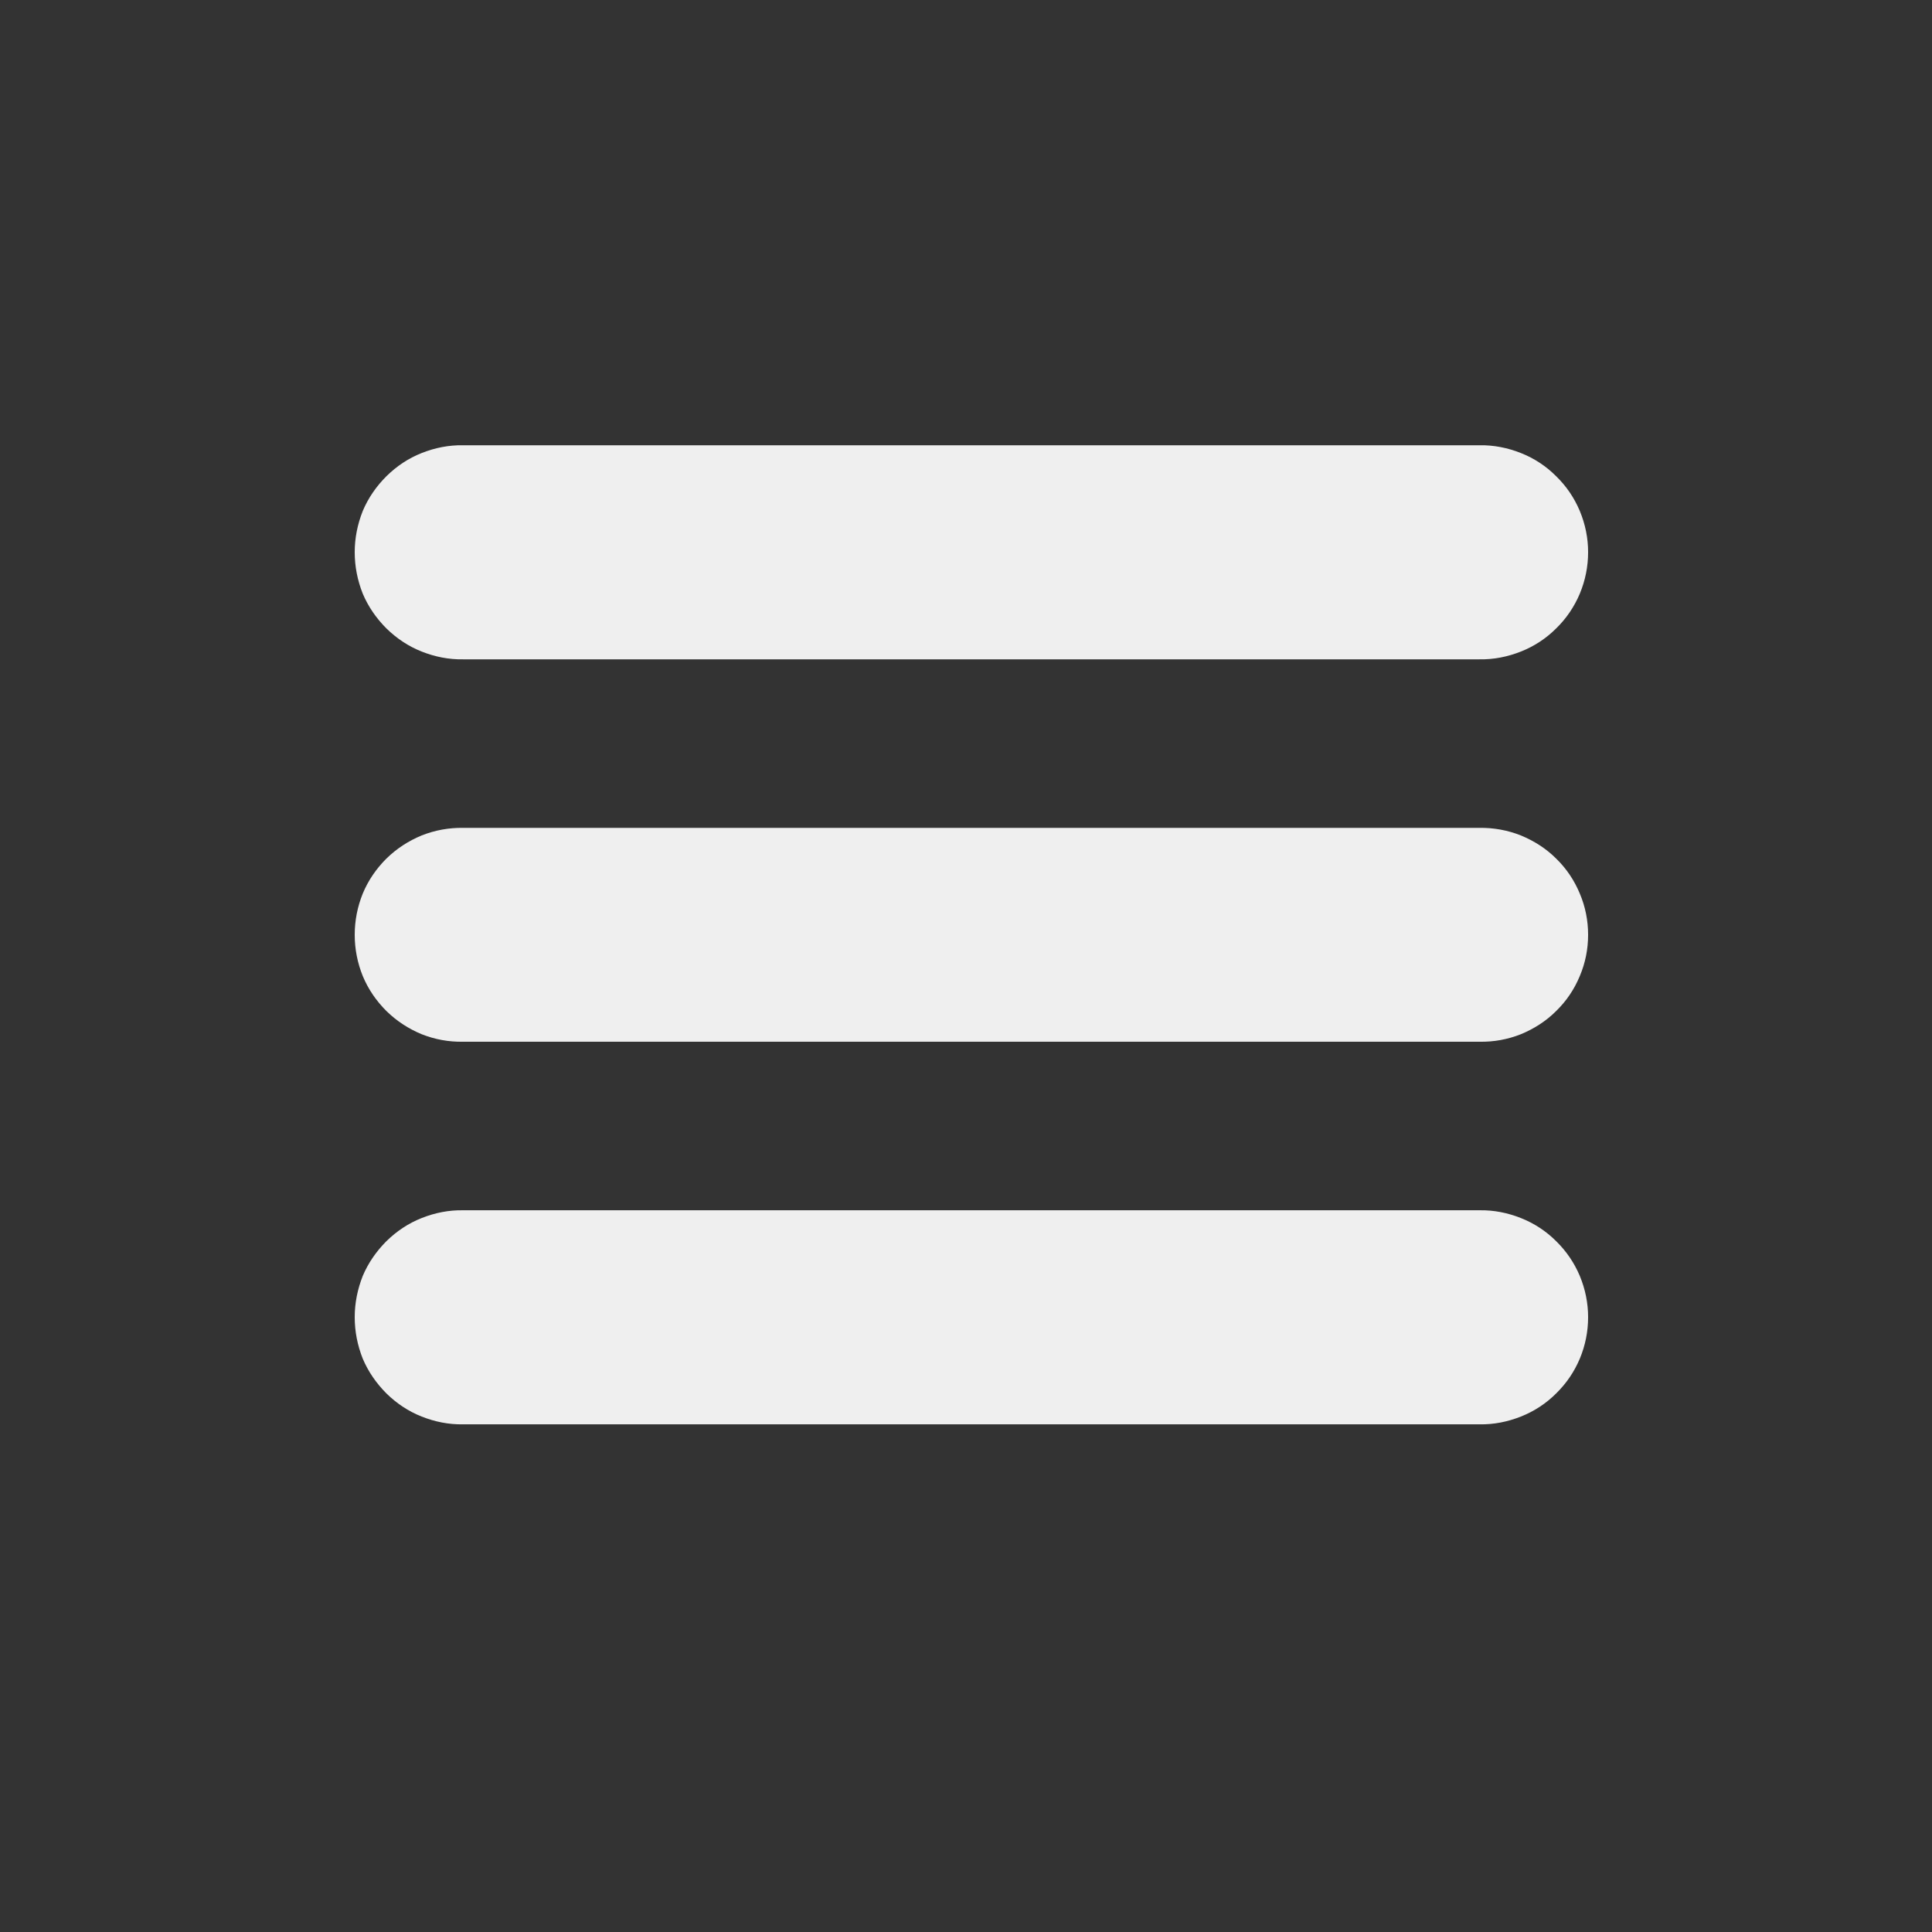
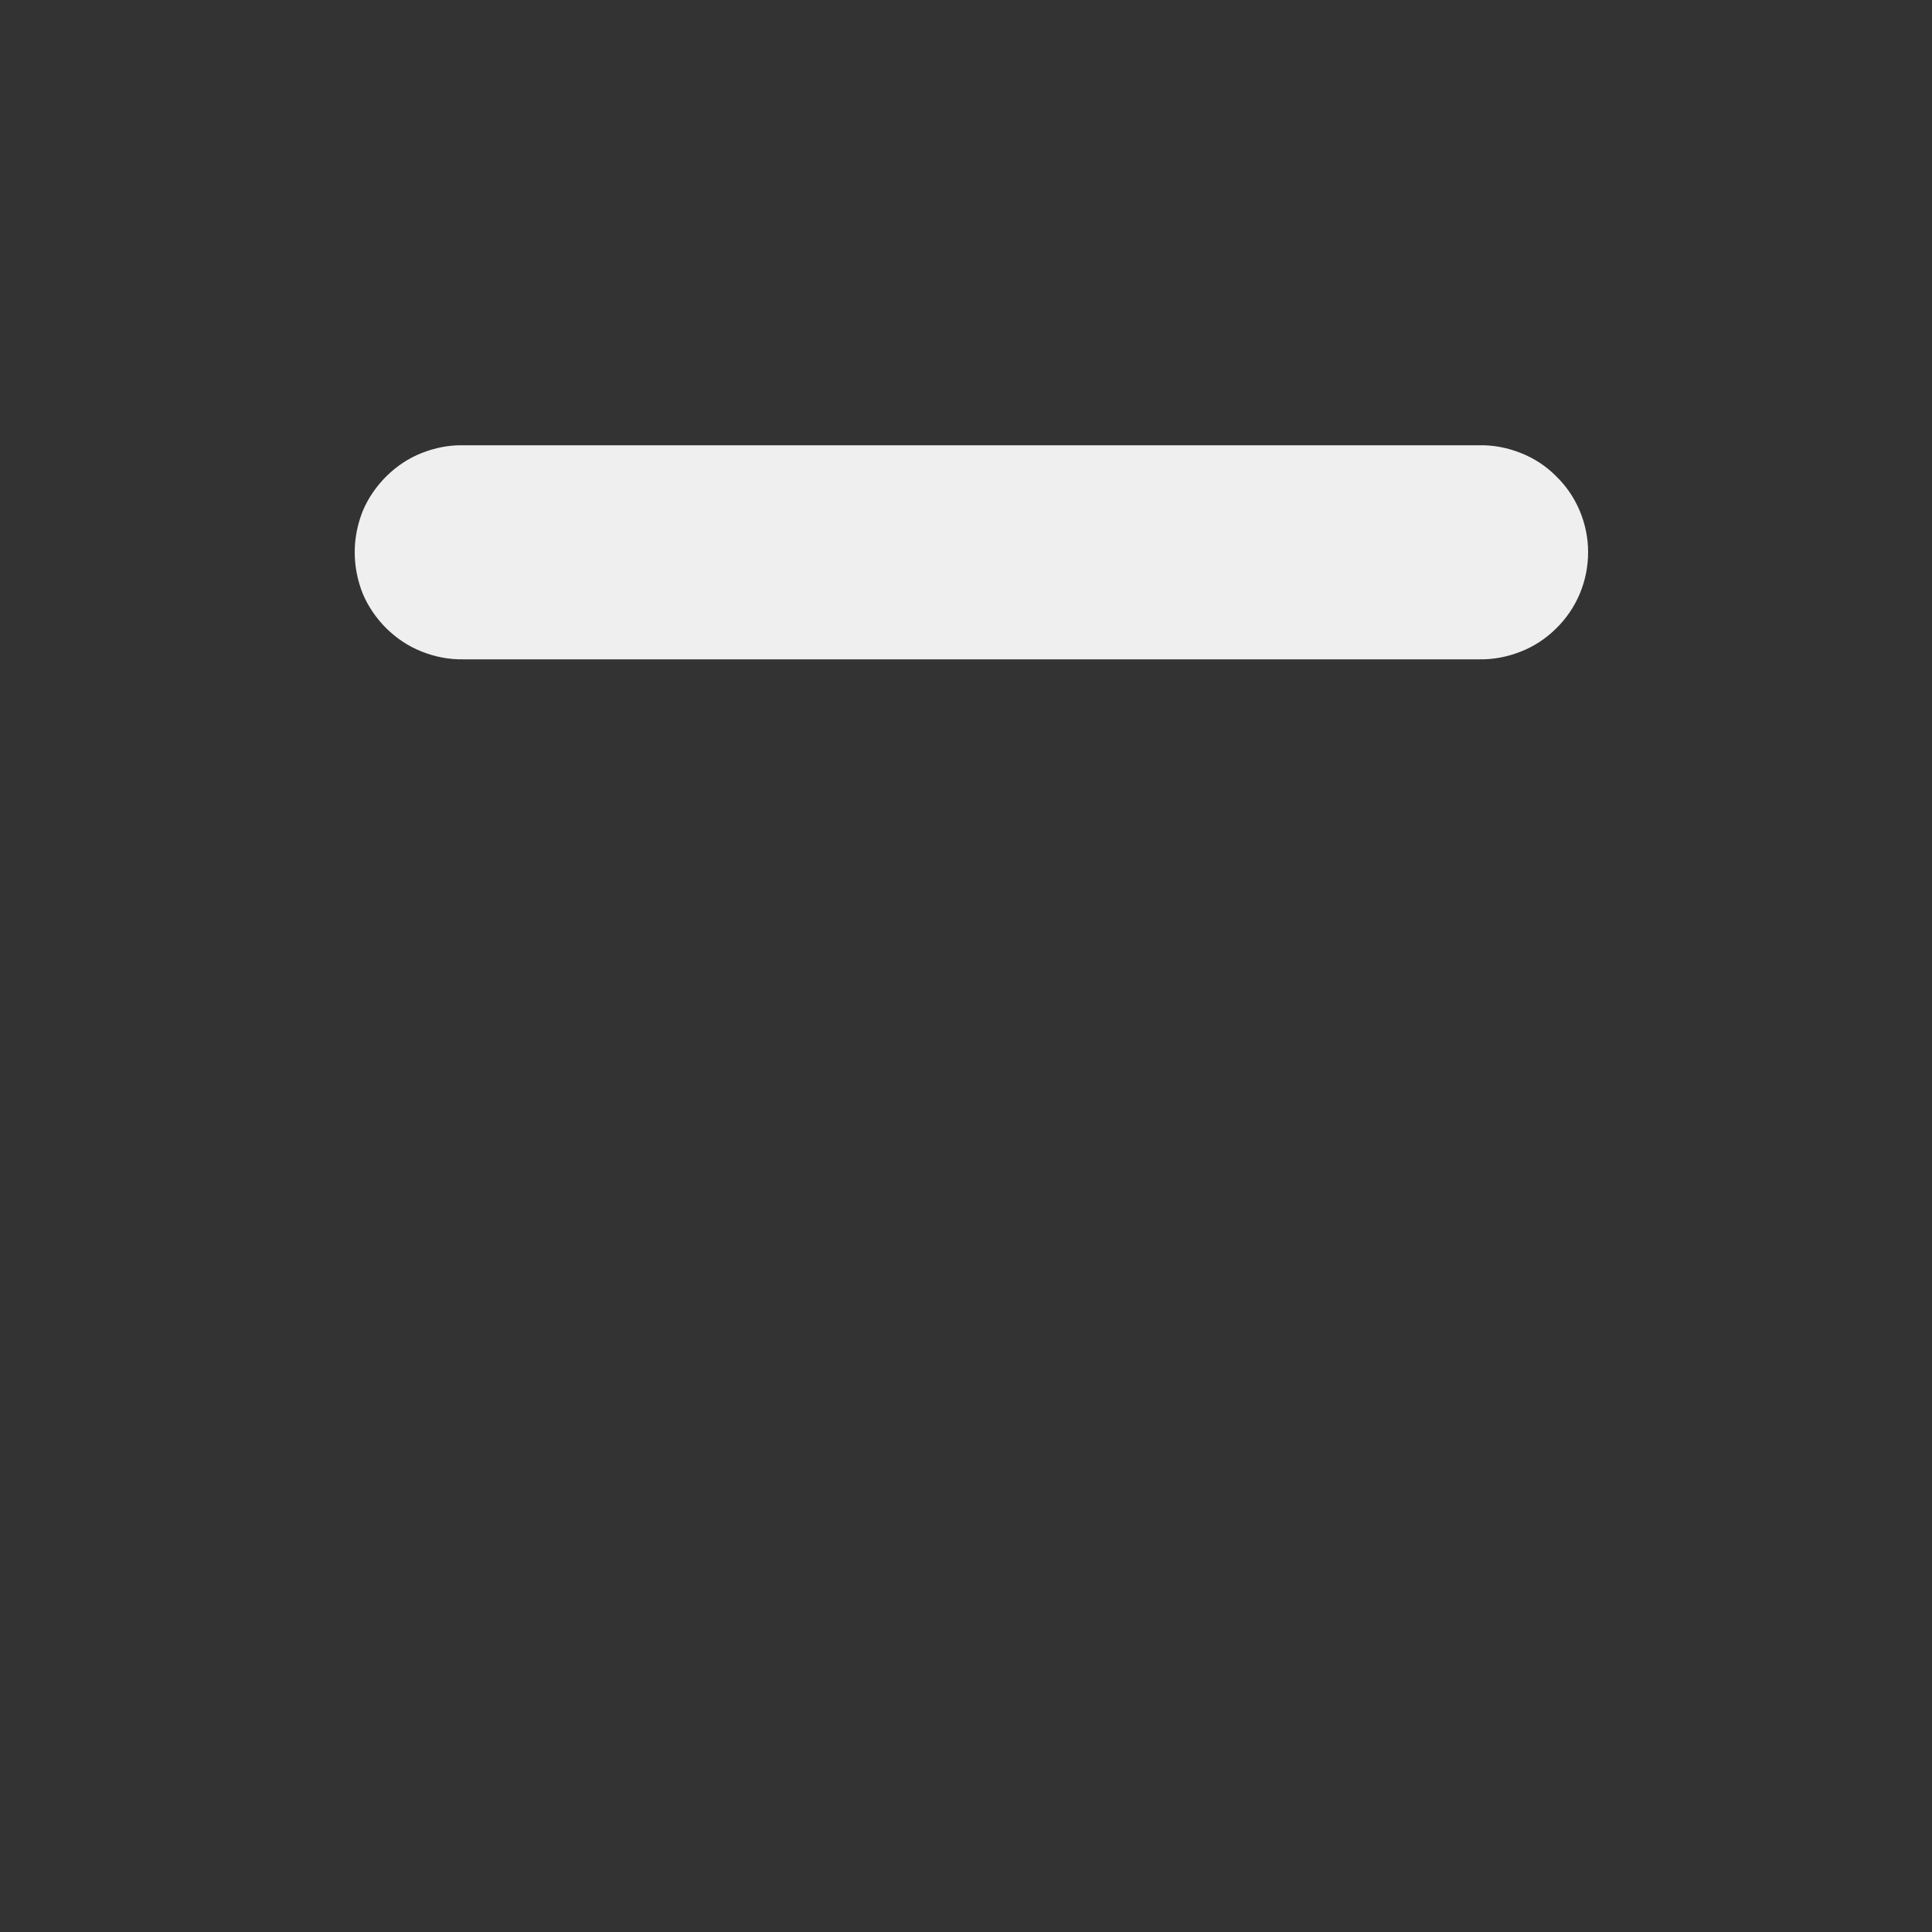
<svg xmlns="http://www.w3.org/2000/svg" width="40" zoomAndPan="magnify" viewBox="0 0 30 30" height="40" preserveAspectRatio="xMidYMid meet" version="1.0">
  <rect x="0" y="0" width="30" height="30" fill="#333333" stroke="none" />
  <defs>
    <clipPath id="b69b857162">
      <path d="M 5.004 6.914 L 25 6.914 L 25 10.543 L 5.004 10.543 Z M 5.004 6.914 " clip-rule="nonzero" />
    </clipPath>
    <clipPath id="5ff7293fc0">
-       <path d="M 5.004 12.855 L 25 12.855 L 25 16.484 L 5.004 16.484 Z M 5.004 12.855 " clip-rule="nonzero" />
-     </clipPath>
+       </clipPath>
    <clipPath id="4ea40a7fe3">
      <path d="M 5.004 18.793 L 25 18.793 L 25 22.422 L 5.004 22.422 Z M 5.004 18.793 " clip-rule="nonzero" />
    </clipPath>
  </defs>
  <g clip-path="url(#b69b857162)">
    <path fill="#efefef" d="M 7.191 6.914 C 6.969 6.91 6.754 6.953 6.547 7.035 C 6.34 7.117 6.16 7.238 6 7.395 C 5.844 7.551 5.719 7.73 5.633 7.934 C 5.551 8.141 5.508 8.355 5.508 8.574 C 5.508 8.797 5.551 9.012 5.633 9.219 C 5.719 9.422 5.844 9.602 6 9.758 C 6.16 9.914 6.34 10.035 6.547 10.117 C 6.754 10.199 6.969 10.242 7.191 10.238 L 22.973 10.238 C 23.195 10.242 23.41 10.199 23.617 10.117 C 23.824 10.035 24.008 9.914 24.164 9.758 C 24.324 9.602 24.445 9.422 24.531 9.219 C 24.617 9.012 24.66 8.797 24.66 8.574 C 24.66 8.355 24.617 8.141 24.531 7.934 C 24.445 7.73 24.324 7.551 24.164 7.395 C 24.008 7.238 23.824 7.117 23.617 7.035 C 23.41 6.953 23.195 6.91 22.973 6.914 Z M 7.191 6.914 " fill-opacity="1" fill-rule="nonzero" />
  </g>
  <g clip-path="url(#5ff7293fc0)">
-     <path fill="#efefef" d="M 7.191 12.855 C 6.969 12.852 6.754 12.891 6.547 12.973 C 6.34 13.059 6.16 13.176 6 13.332 C 5.844 13.488 5.719 13.668 5.633 13.875 C 5.551 14.078 5.508 14.293 5.508 14.516 C 5.508 14.738 5.551 14.953 5.633 15.156 C 5.719 15.363 5.844 15.543 6 15.699 C 6.16 15.855 6.34 15.973 6.547 16.059 C 6.754 16.141 6.969 16.18 7.191 16.176 L 22.973 16.176 C 23.195 16.18 23.41 16.141 23.617 16.059 C 23.824 15.973 24.008 15.855 24.164 15.699 C 24.324 15.543 24.445 15.363 24.531 15.156 C 24.617 14.953 24.66 14.738 24.66 14.516 C 24.66 14.293 24.617 14.078 24.531 13.875 C 24.445 13.668 24.324 13.488 24.164 13.332 C 24.008 13.176 23.824 13.059 23.617 12.973 C 23.41 12.891 23.195 12.852 22.973 12.855 Z M 7.191 12.855 " fill-opacity="1" fill-rule="nonzero" />
-   </g>
+     </g>
  <g clip-path="url(#4ea40a7fe3)">
-     <path fill="#efefef" d="M 7.191 18.793 C 6.969 18.789 6.754 18.832 6.547 18.914 C 6.34 18.996 6.16 19.117 6 19.273 C 5.844 19.43 5.719 19.609 5.633 19.812 C 5.551 20.02 5.508 20.234 5.508 20.453 C 5.508 20.676 5.551 20.891 5.633 21.098 C 5.719 21.301 5.844 21.48 6 21.637 C 6.16 21.793 6.34 21.914 6.547 21.996 C 6.754 22.078 6.969 22.121 7.191 22.117 L 22.973 22.117 C 23.195 22.121 23.41 22.078 23.617 21.996 C 23.824 21.914 24.008 21.793 24.164 21.637 C 24.324 21.48 24.445 21.301 24.531 21.098 C 24.617 20.891 24.66 20.676 24.66 20.453 C 24.66 20.234 24.617 20.02 24.531 19.812 C 24.445 19.609 24.324 19.43 24.164 19.273 C 24.008 19.117 23.824 18.996 23.617 18.914 C 23.41 18.832 23.195 18.789 22.973 18.793 Z M 7.191 18.793 " fill-opacity="1" fill-rule="nonzero" />
-   </g>
+     </g>
</svg>